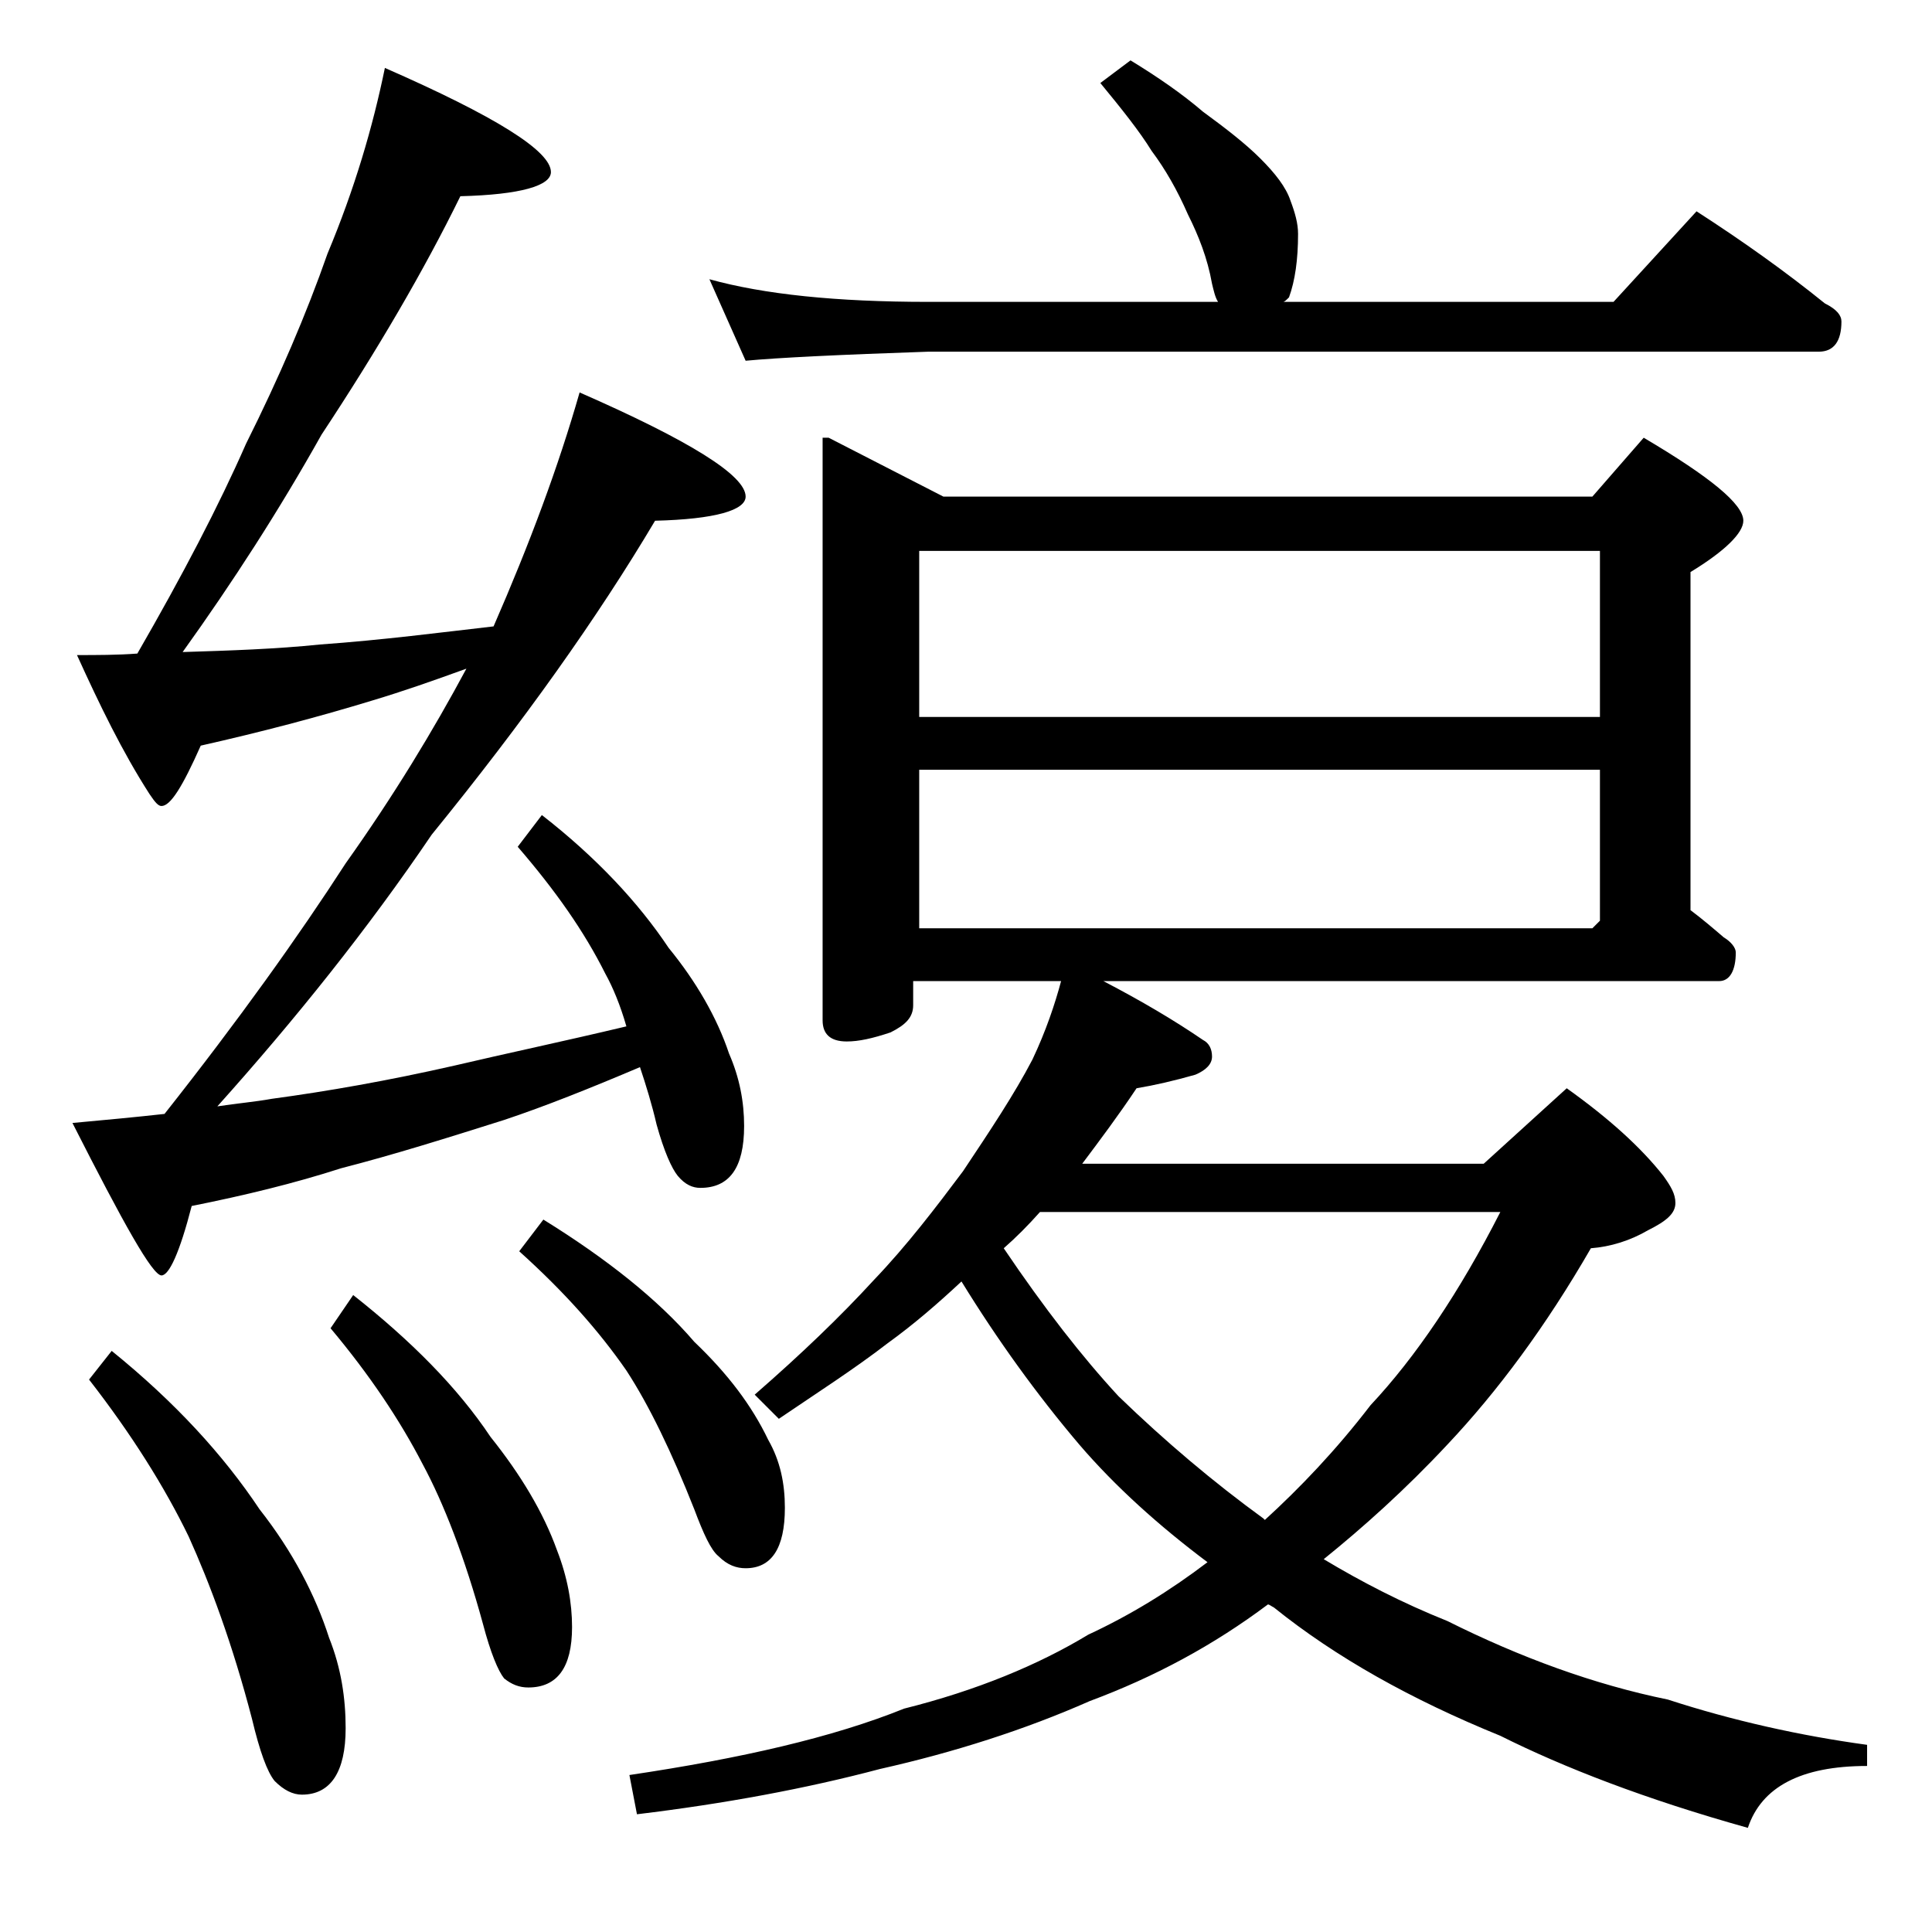
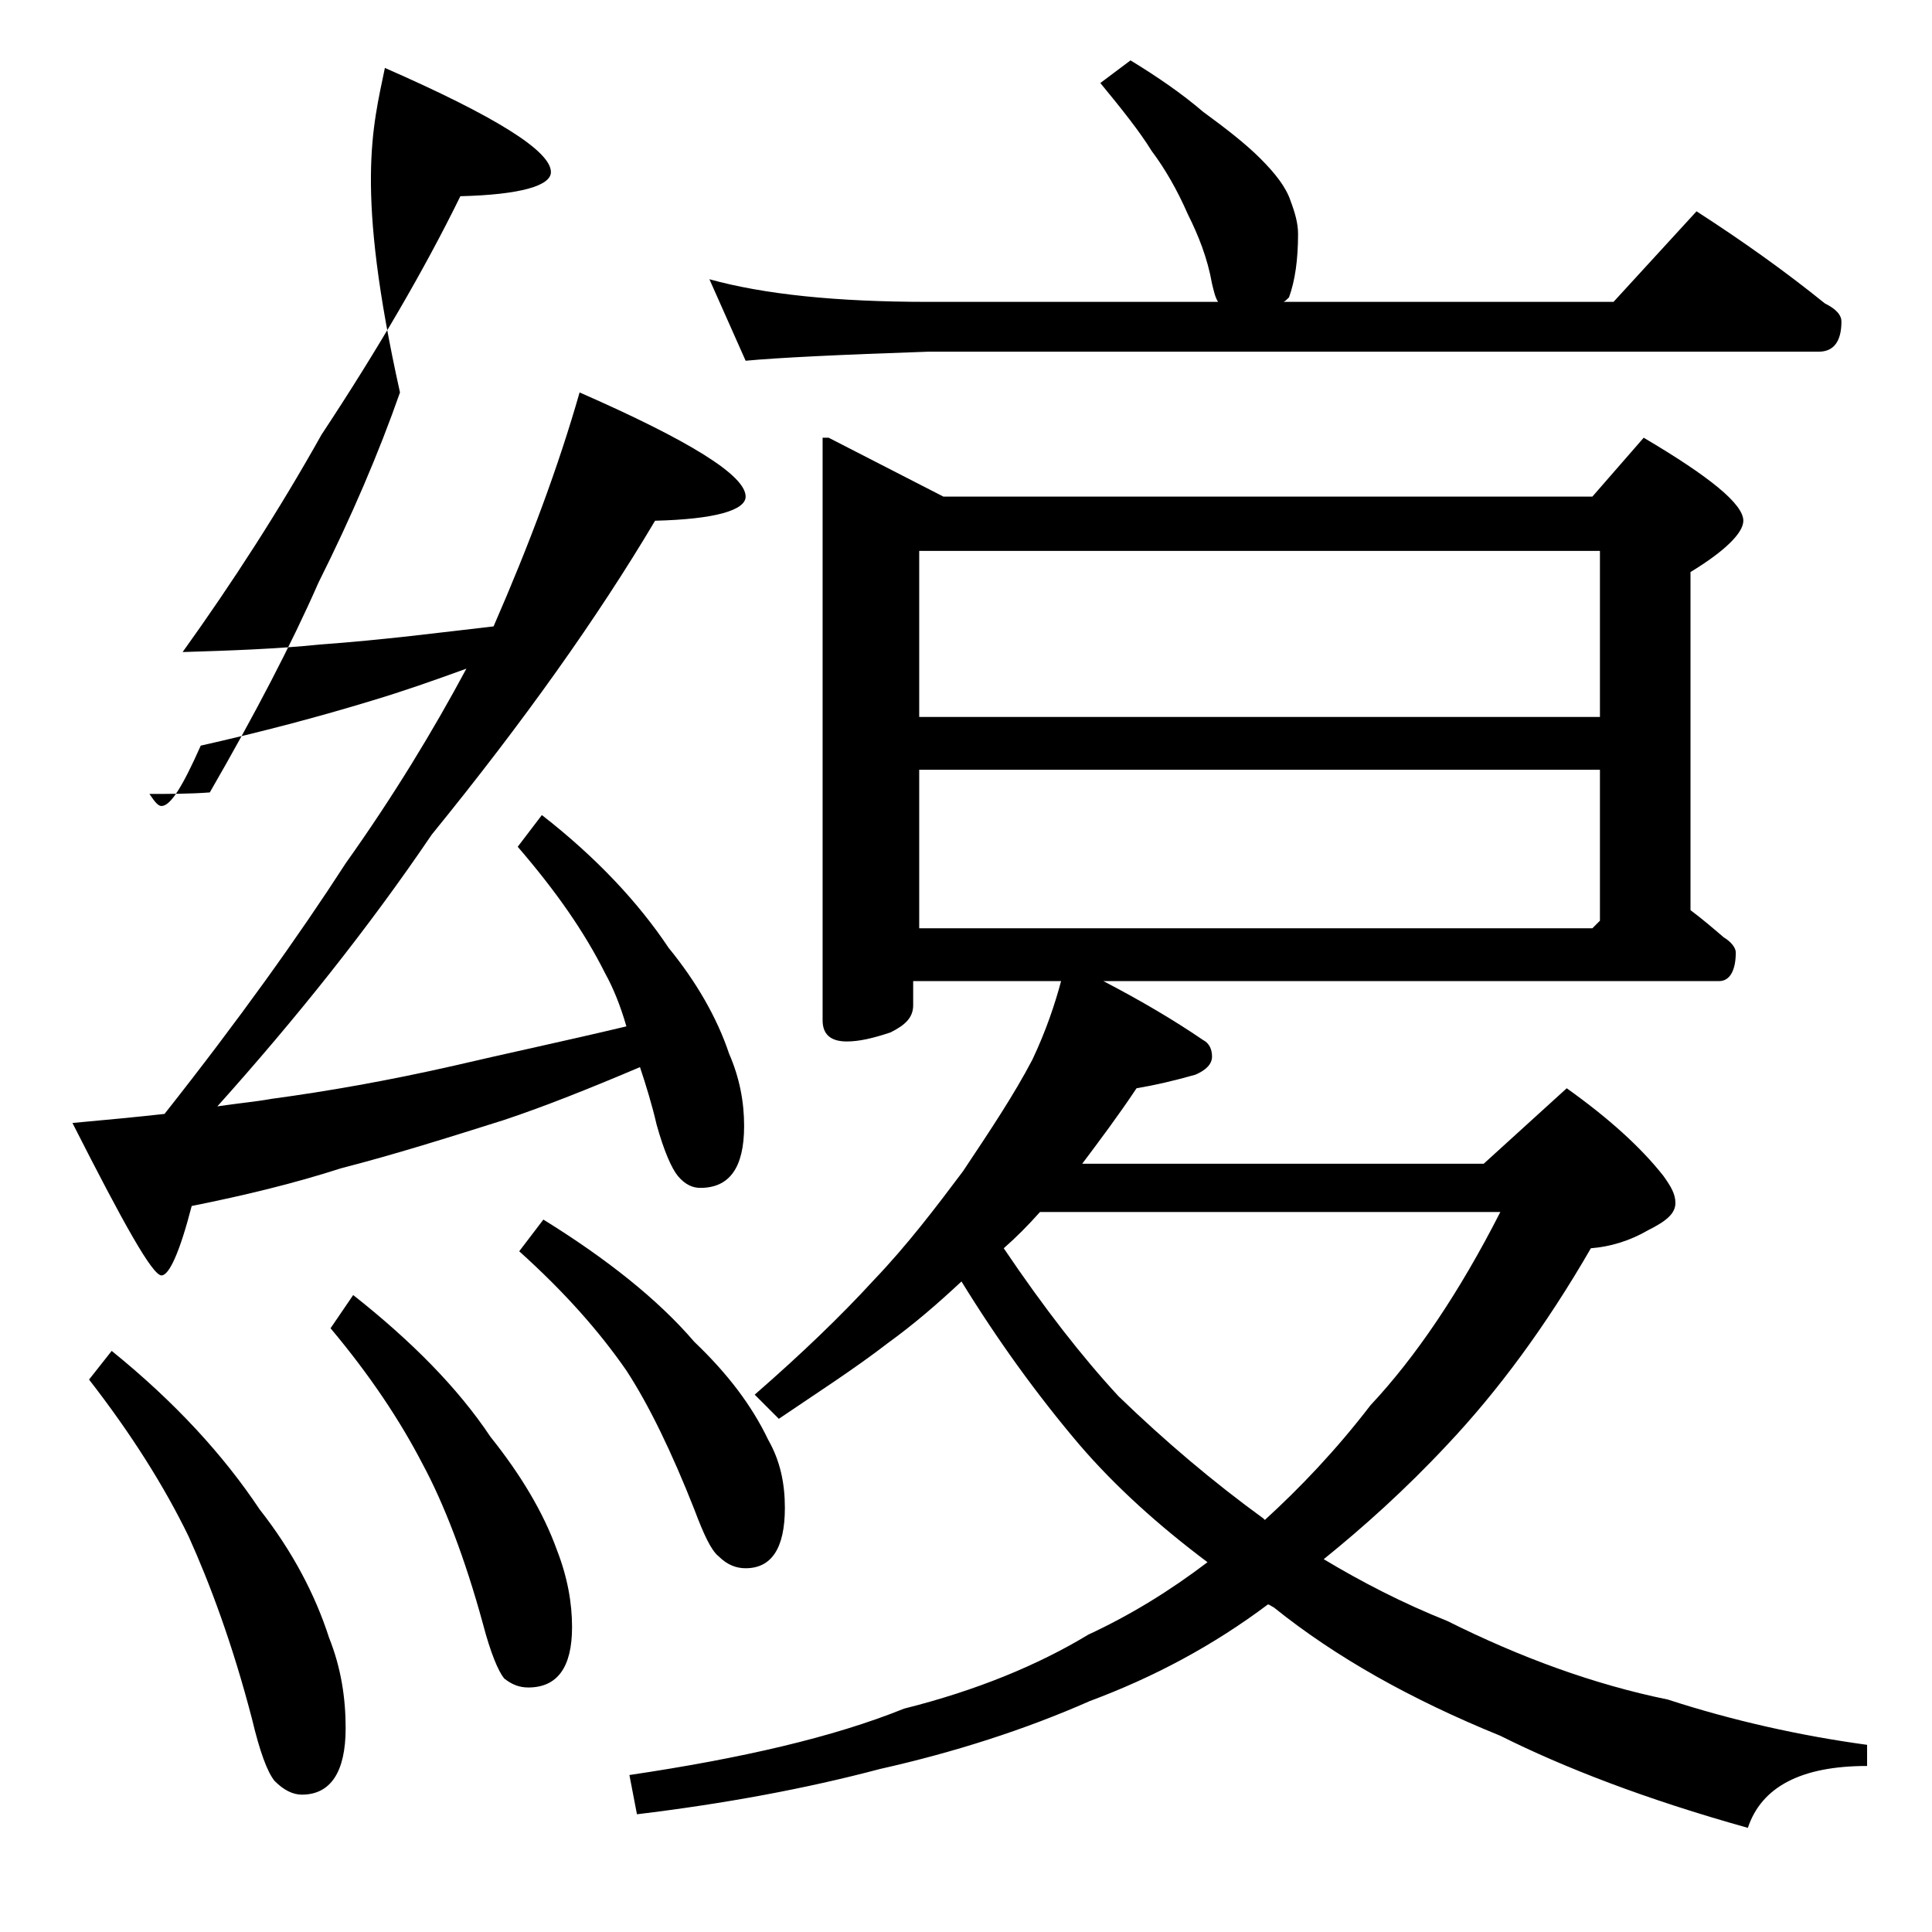
<svg xmlns="http://www.w3.org/2000/svg" version="1.1" id="Layer_1" x="0px" y="0px" viewBox="0 0 128 128" enable-background="new 0 0 128 128" xml:space="preserve">
-   <path d="M25.5,4.5c7.3,3.2,11,5.5,11,6.9c0,0.9-2,1.5-6,1.6c-2.4,4.9-5.5,10.2-9.2,15.8c-2.8,5-5.9,9.8-9.2,14.4  c3.2-0.1,6.2-0.2,9.1-0.5c4.2-0.3,8-0.8,11.5-1.2C35.1,36,37,30.9,38.4,26c7.3,3.2,11,5.5,11,6.9c0,0.9-2,1.5-6,1.6  c-3.8,6.4-8.7,13.3-14.8,20.8c-4.2,6.2-9,12.2-14.2,18c1.3-0.2,2.5-0.3,3.6-0.5c3.7-0.5,7.7-1.2,12.1-2.2c3.4-0.8,7.2-1.6,11.4-2.6  c-0.4-1.4-0.9-2.6-1.4-3.5c-1.4-2.8-3.3-5.5-5.8-8.4l1.6-2.1c3.6,2.8,6.4,5.8,8.4,8.8c1.8,2.2,3.2,4.6,4,7c0.7,1.6,1,3.2,1,4.8  c0,2.8-1,4.1-2.9,4.1c-0.5,0-1-0.2-1.5-0.8c-0.4-0.5-0.9-1.6-1.4-3.4c-0.3-1.3-0.7-2.6-1.1-3.8c-3.3,1.4-6.3,2.6-9,3.5  c-3.8,1.2-7.3,2.3-10.8,3.2c-3.1,1-6.4,1.8-9.9,2.5c-0.8,3.1-1.5,4.6-2,4.6c-0.6,0-2.5-3.4-5.9-10.1c2.2-0.2,4.3-0.4,6.1-0.6  c4.9-6.2,8.9-11.8,12-16.6c3.2-4.5,5.8-8.8,8-12.9c-2.2,0.8-4.2,1.5-6.2,2.1c-3.6,1.1-7.4,2.1-11.4,3c-1.2,2.7-2,4-2.6,4  c-0.2,0-0.4-0.2-0.8-0.8c-1.8-2.8-3.3-5.9-4.8-9.2c1.3,0,2.7,0,4-0.1c3-5.2,5.4-9.8,7.2-13.9c2.2-4.4,4-8.6,5.4-12.6  C23.5,12.5,24.7,8.4,25.5,4.5z M7.4,89.5c4.2,3.4,7.4,6.9,9.8,10.5c2.2,2.8,3.7,5.7,4.6,8.5c0.8,2,1.1,4,1.1,6c0,2.9-1,4.4-2.9,4.4  c-0.6,0-1.2-0.3-1.8-0.9c-0.5-0.6-1-2-1.5-4.1c-1.3-5-2.8-9-4.2-12.1c-1.6-3.3-3.8-6.8-6.6-10.4L7.4,89.5z M23.4,85.8  c3.8,3,6.9,6.1,9.1,9.4c2,2.5,3.5,5,4.4,7.5c0.7,1.8,1,3.5,1,5.1c0,2.7-1,4-2.9,4c-0.6,0-1.1-0.2-1.6-0.6c-0.4-0.5-0.9-1.7-1.4-3.6  c-1.2-4.4-2.6-8-4-10.6c-1.5-2.9-3.5-5.9-6.1-9L23.4,85.8z M36,80.8c4.2,2.6,7.6,5.3,10,8.1c2.2,2.1,3.8,4.2,4.9,6.5  c0.8,1.4,1.1,2.9,1.1,4.5c0,2.7-0.9,4-2.6,4c-0.6,0-1.2-0.2-1.8-0.8c-0.5-0.4-1-1.5-1.6-3.1c-1.5-3.8-3-6.9-4.5-9.2  c-1.8-2.6-4.1-5.2-7.1-7.9L36,80.8z M54.9,29l7.6,3.9h43l3.4-3.9c4.4,2.6,6.6,4.4,6.6,5.5c0,0.8-1.2,2-3.5,3.4v22.4  c0.8,0.6,1.5,1.2,2.2,1.8c0.5,0.3,0.8,0.7,0.8,1c0,1.2-0.4,1.9-1.1,1.9H73.1c2.5,1.3,4.7,2.6,6.6,3.9c0.4,0.2,0.6,0.6,0.6,1.1  s-0.4,0.9-1.1,1.2c-1.4,0.4-2.7,0.7-3.9,0.9c-1.2,1.8-2.4,3.4-3.6,5h26.6l5.5-5c2.8,2,4.9,3.9,6.4,5.8c0.5,0.7,0.8,1.2,0.8,1.8  c0,0.7-0.6,1.2-1.8,1.8c-1.2,0.7-2.5,1.1-3.8,1.2c-3,5.2-6.2,9.5-9.5,13c-2.8,3-5.6,5.5-8.2,7.6c2.5,1.5,5.2,2.9,8.2,4.1  c4.8,2.4,9.7,4.2,14.6,5.2c4.3,1.4,8.8,2.4,13.2,3v1.4c-4.4,0-7,1.4-7.9,4.1c-6.8-1.9-12.2-4-16.4-6.1c-5.9-2.4-10.9-5.2-15-8.5  c-0.2-0.1-0.3-0.2-0.4-0.2c-3.6,2.7-7.5,4.8-11.8,6.4c-4.3,1.9-9,3.4-13.9,4.5c-4.9,1.3-10.3,2.3-16.1,3l-0.5-2.6  c7.4-1.1,13.5-2.5,18.2-4.4c4.8-1.2,8.9-2.9,12.2-4.9c2.8-1.3,5.4-2.9,7.9-4.8c-3.2-2.4-6.1-5-8.5-7.8c-2.8-3.3-5.4-6.9-7.8-10.8  c-1.5,1.4-3.1,2.8-4.9,4.1c-2.2,1.7-4.7,3.3-7.2,5l-1.6-1.6c3.1-2.7,5.7-5.2,7.9-7.6c2.2-2.3,4.1-4.8,5.9-7.2  c1.8-2.7,3.4-5.1,4.6-7.4c0.9-1.9,1.5-3.7,1.9-5.2h-9.8v1.6c0,0.8-0.5,1.3-1.5,1.8c-1.2,0.4-2.1,0.6-2.9,0.6c-1.1,0-1.6-0.5-1.6-1.4  V29z M74.9,4c1.8,1.1,3.4,2.2,4.8,3.4c1.5,1.1,2.8,2.1,3.8,3.1s1.7,1.9,2,2.8c0.3,0.8,0.5,1.5,0.5,2.2c0,1.7-0.2,3.1-0.6,4.2  C85.2,19.9,85.1,20,85,20h21.9l5.5-6c3.1,2,5.9,4,8.5,6.1c0.8,0.4,1.1,0.8,1.1,1.2c0,1.3-0.5,2-1.5,2h-59c-5.9,0.2-10,0.4-12.1,0.6  L47,18.5c3.6,1,8.4,1.5,14.5,1.5h19.2c-0.2-0.3-0.3-0.8-0.4-1.2c-0.3-1.7-0.9-3.2-1.6-4.6c-0.7-1.6-1.5-3-2.4-4.2  c-0.8-1.3-2-2.8-3.4-4.5L74.9,4z M60.9,47.5H106v-11H60.9V47.5z M60.9,61.5h44.6L106,61V51H60.9V61.5z M68.9,80.3  c-0.8,0.9-1.6,1.7-2.4,2.4c2.7,4,5.2,7.2,7.6,9.8c3.1,3,6.3,5.7,9.6,8.1l0.1,0.1c2.3-2.1,4.7-4.6,7-7.6c3-3.2,5.9-7.5,8.6-12.8H68.9  z" />
+   <path d="M25.5,4.5c7.3,3.2,11,5.5,11,6.9c0,0.9-2,1.5-6,1.6c-2.4,4.9-5.5,10.2-9.2,15.8c-2.8,5-5.9,9.8-9.2,14.4  c3.2-0.1,6.2-0.2,9.1-0.5c4.2-0.3,8-0.8,11.5-1.2C35.1,36,37,30.9,38.4,26c7.3,3.2,11,5.5,11,6.9c0,0.9-2,1.5-6,1.6  c-3.8,6.4-8.7,13.3-14.8,20.8c-4.2,6.2-9,12.2-14.2,18c1.3-0.2,2.5-0.3,3.6-0.5c3.7-0.5,7.7-1.2,12.1-2.2c3.4-0.8,7.2-1.6,11.4-2.6  c-0.4-1.4-0.9-2.6-1.4-3.5c-1.4-2.8-3.3-5.5-5.8-8.4l1.6-2.1c3.6,2.8,6.4,5.8,8.4,8.8c1.8,2.2,3.2,4.6,4,7c0.7,1.6,1,3.2,1,4.8  c0,2.8-1,4.1-2.9,4.1c-0.5,0-1-0.2-1.5-0.8c-0.4-0.5-0.9-1.6-1.4-3.4c-0.3-1.3-0.7-2.6-1.1-3.8c-3.3,1.4-6.3,2.6-9,3.5  c-3.8,1.2-7.3,2.3-10.8,3.2c-3.1,1-6.4,1.8-9.9,2.5c-0.8,3.1-1.5,4.6-2,4.6c-0.6,0-2.5-3.4-5.9-10.1c2.2-0.2,4.3-0.4,6.1-0.6  c4.9-6.2,8.9-11.8,12-16.6c3.2-4.5,5.8-8.8,8-12.9c-2.2,0.8-4.2,1.5-6.2,2.1c-3.6,1.1-7.4,2.1-11.4,3c-1.2,2.7-2,4-2.6,4  c-0.2,0-0.4-0.2-0.8-0.8c1.3,0,2.7,0,4-0.1c3-5.2,5.4-9.8,7.2-13.9c2.2-4.4,4-8.6,5.4-12.6  C23.5,12.5,24.7,8.4,25.5,4.5z M7.4,89.5c4.2,3.4,7.4,6.9,9.8,10.5c2.2,2.8,3.7,5.7,4.6,8.5c0.8,2,1.1,4,1.1,6c0,2.9-1,4.4-2.9,4.4  c-0.6,0-1.2-0.3-1.8-0.9c-0.5-0.6-1-2-1.5-4.1c-1.3-5-2.8-9-4.2-12.1c-1.6-3.3-3.8-6.8-6.6-10.4L7.4,89.5z M23.4,85.8  c3.8,3,6.9,6.1,9.1,9.4c2,2.5,3.5,5,4.4,7.5c0.7,1.8,1,3.5,1,5.1c0,2.7-1,4-2.9,4c-0.6,0-1.1-0.2-1.6-0.6c-0.4-0.5-0.9-1.7-1.4-3.6  c-1.2-4.4-2.6-8-4-10.6c-1.5-2.9-3.5-5.9-6.1-9L23.4,85.8z M36,80.8c4.2,2.6,7.6,5.3,10,8.1c2.2,2.1,3.8,4.2,4.9,6.5  c0.8,1.4,1.1,2.9,1.1,4.5c0,2.7-0.9,4-2.6,4c-0.6,0-1.2-0.2-1.8-0.8c-0.5-0.4-1-1.5-1.6-3.1c-1.5-3.8-3-6.9-4.5-9.2  c-1.8-2.6-4.1-5.2-7.1-7.9L36,80.8z M54.9,29l7.6,3.9h43l3.4-3.9c4.4,2.6,6.6,4.4,6.6,5.5c0,0.8-1.2,2-3.5,3.4v22.4  c0.8,0.6,1.5,1.2,2.2,1.8c0.5,0.3,0.8,0.7,0.8,1c0,1.2-0.4,1.9-1.1,1.9H73.1c2.5,1.3,4.7,2.6,6.6,3.9c0.4,0.2,0.6,0.6,0.6,1.1  s-0.4,0.9-1.1,1.2c-1.4,0.4-2.7,0.7-3.9,0.9c-1.2,1.8-2.4,3.4-3.6,5h26.6l5.5-5c2.8,2,4.9,3.9,6.4,5.8c0.5,0.7,0.8,1.2,0.8,1.8  c0,0.7-0.6,1.2-1.8,1.8c-1.2,0.7-2.5,1.1-3.8,1.2c-3,5.2-6.2,9.5-9.5,13c-2.8,3-5.6,5.5-8.2,7.6c2.5,1.5,5.2,2.9,8.2,4.1  c4.8,2.4,9.7,4.2,14.6,5.2c4.3,1.4,8.8,2.4,13.2,3v1.4c-4.4,0-7,1.4-7.9,4.1c-6.8-1.9-12.2-4-16.4-6.1c-5.9-2.4-10.9-5.2-15-8.5  c-0.2-0.1-0.3-0.2-0.4-0.2c-3.6,2.7-7.5,4.8-11.8,6.4c-4.3,1.9-9,3.4-13.9,4.5c-4.9,1.3-10.3,2.3-16.1,3l-0.5-2.6  c7.4-1.1,13.5-2.5,18.2-4.4c4.8-1.2,8.9-2.9,12.2-4.9c2.8-1.3,5.4-2.9,7.9-4.8c-3.2-2.4-6.1-5-8.5-7.8c-2.8-3.3-5.4-6.9-7.8-10.8  c-1.5,1.4-3.1,2.8-4.9,4.1c-2.2,1.7-4.7,3.3-7.2,5l-1.6-1.6c3.1-2.7,5.7-5.2,7.9-7.6c2.2-2.3,4.1-4.8,5.9-7.2  c1.8-2.7,3.4-5.1,4.6-7.4c0.9-1.9,1.5-3.7,1.9-5.2h-9.8v1.6c0,0.8-0.5,1.3-1.5,1.8c-1.2,0.4-2.1,0.6-2.9,0.6c-1.1,0-1.6-0.5-1.6-1.4  V29z M74.9,4c1.8,1.1,3.4,2.2,4.8,3.4c1.5,1.1,2.8,2.1,3.8,3.1s1.7,1.9,2,2.8c0.3,0.8,0.5,1.5,0.5,2.2c0,1.7-0.2,3.1-0.6,4.2  C85.2,19.9,85.1,20,85,20h21.9l5.5-6c3.1,2,5.9,4,8.5,6.1c0.8,0.4,1.1,0.8,1.1,1.2c0,1.3-0.5,2-1.5,2h-59c-5.9,0.2-10,0.4-12.1,0.6  L47,18.5c3.6,1,8.4,1.5,14.5,1.5h19.2c-0.2-0.3-0.3-0.8-0.4-1.2c-0.3-1.7-0.9-3.2-1.6-4.6c-0.7-1.6-1.5-3-2.4-4.2  c-0.8-1.3-2-2.8-3.4-4.5L74.9,4z M60.9,47.5H106v-11H60.9V47.5z M60.9,61.5h44.6L106,61V51H60.9V61.5z M68.9,80.3  c-0.8,0.9-1.6,1.7-2.4,2.4c2.7,4,5.2,7.2,7.6,9.8c3.1,3,6.3,5.7,9.6,8.1l0.1,0.1c2.3-2.1,4.7-4.6,7-7.6c3-3.2,5.9-7.5,8.6-12.8H68.9  z" />
</svg>